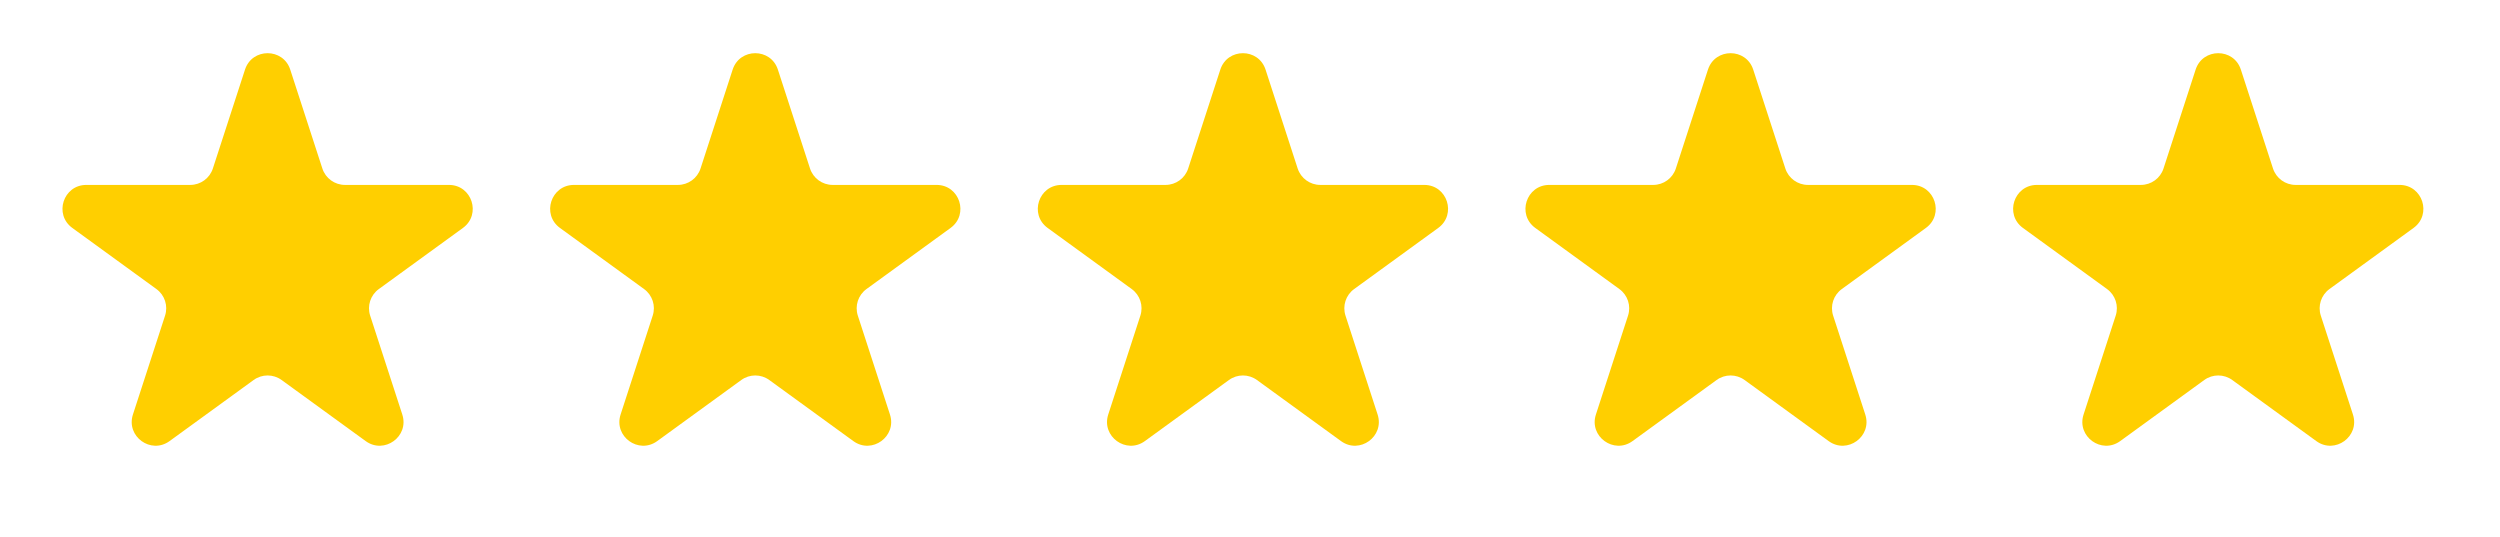
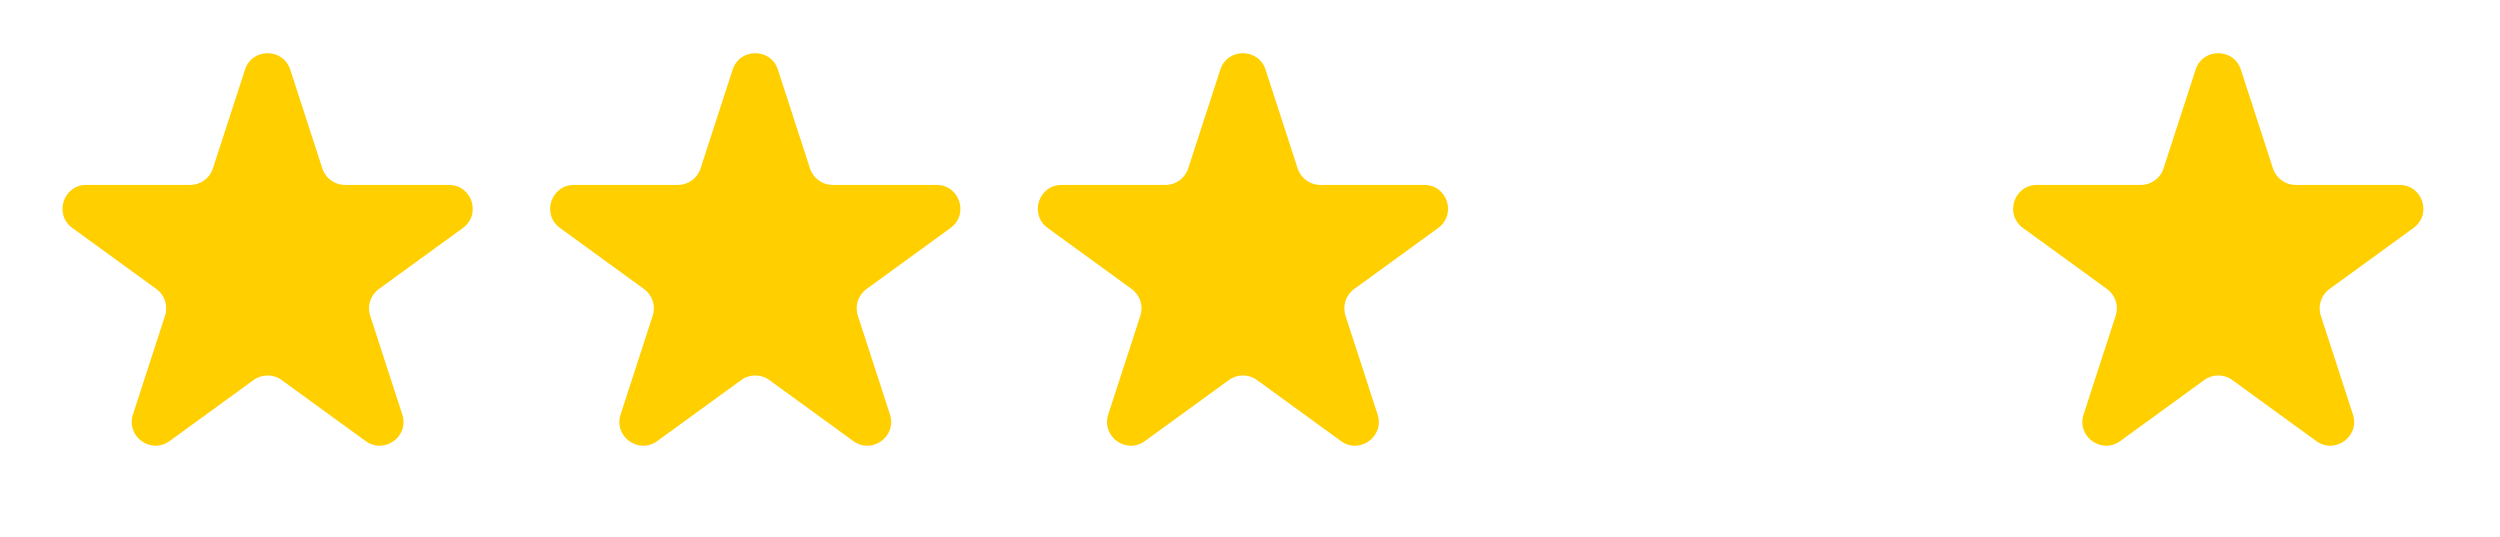
<svg xmlns="http://www.w3.org/2000/svg" fill="none" viewBox="0 0 121 26" height="26" width="121">
  <path fill="#FFCF00" d="M11.858 3.37C12.202 2.309 13.703 2.309 14.048 3.37L15.602 8.155C15.756 8.629 16.198 8.95 16.697 8.95H21.728C22.843 8.95 23.307 10.377 22.405 11.033L18.335 13.99C17.931 14.283 17.762 14.803 17.916 15.277L19.471 20.062C19.816 21.122 18.602 22.004 17.699 21.349L13.629 18.392C13.226 18.099 12.68 18.099 12.276 18.392L8.206 21.349C7.304 22.004 6.09 21.122 6.434 20.062L7.989 15.277C8.143 14.803 7.974 14.283 7.571 13.99L3.501 11.033C2.598 10.377 3.062 8.95 4.177 8.95H9.208C9.707 8.95 10.149 8.629 10.303 8.155L11.858 3.37Z" />
  <path fill="#FFCF00" d="M35.46 3.37C35.805 2.309 37.306 2.309 37.65 3.37L39.205 8.155C39.359 8.629 39.801 8.95 40.3 8.95H45.331C46.446 8.95 46.91 10.377 46.007 11.033L41.937 13.99C41.534 14.283 41.365 14.803 41.519 15.277L43.074 20.062C43.418 21.122 42.204 22.004 41.302 21.349L37.232 18.392C36.828 18.099 36.282 18.099 35.879 18.392L31.809 21.349C30.906 22.004 29.692 21.122 30.037 20.062L31.591 15.277C31.746 14.803 31.577 14.283 31.173 13.99L27.103 11.033C26.201 10.377 26.665 8.95 27.78 8.95H32.811C33.309 8.95 33.752 8.629 33.906 8.155L35.46 3.37Z" />
  <path fill="#FFCF00" d="M59.063 3.37C59.408 2.309 60.908 2.309 61.253 3.37L62.807 8.155C62.962 8.629 63.404 8.95 63.903 8.95H68.933C70.049 8.95 70.512 10.377 69.61 11.033L65.54 13.99C65.136 14.283 64.968 14.803 65.122 15.277L66.676 20.062C67.021 21.122 65.807 22.004 64.905 21.349L60.835 18.392C60.431 18.099 59.885 18.099 59.481 18.392L55.411 21.349C54.509 22.004 53.295 21.122 53.639 20.062L55.194 15.277C55.348 14.803 55.179 14.283 54.776 13.99L50.706 11.033C49.804 10.377 50.267 8.95 51.383 8.95H56.413C56.912 8.95 57.354 8.629 57.508 8.155L59.063 3.37Z" />
-   <path fill="#FFCF00" d="M82.665 3.37C83.01 2.309 84.511 2.309 84.856 3.37L86.41 8.155C86.564 8.629 87.006 8.95 87.505 8.95H92.536C93.651 8.95 94.115 10.377 93.213 11.033L89.143 13.99C88.739 14.283 88.57 14.803 88.724 15.277L90.279 20.062C90.624 21.122 89.409 22.004 88.507 21.349L84.437 18.392C84.034 18.099 83.487 18.099 83.084 18.392L79.014 21.349C78.112 22.004 76.897 21.122 77.242 20.062L78.797 15.277C78.951 14.803 78.782 14.283 78.378 13.99L74.308 11.033C73.406 10.377 73.87 8.95 74.985 8.95H80.016C80.515 8.95 80.957 8.629 81.111 8.155L82.665 3.37Z" />
  <path fill="#FFCF00" d="M106.268 3.37C106.613 2.309 108.114 2.309 108.458 3.37L110.013 8.155C110.167 8.629 110.609 8.95 111.108 8.95H116.139C117.254 8.95 117.718 10.377 116.815 11.033L112.745 13.99C112.342 14.283 112.173 14.803 112.327 15.277L113.882 20.062C114.226 21.122 113.012 22.004 112.11 21.349L108.04 18.392C107.637 18.099 107.09 18.099 106.687 18.392L102.617 21.349C101.714 22.004 100.5 21.122 100.845 20.062L102.4 15.277C102.554 14.803 102.385 14.283 101.981 13.99L97.911 11.033C97.009 10.377 97.473 8.95 98.588 8.95H103.619C104.118 8.95 104.56 8.629 104.714 8.155L106.268 3.37Z" />
</svg>